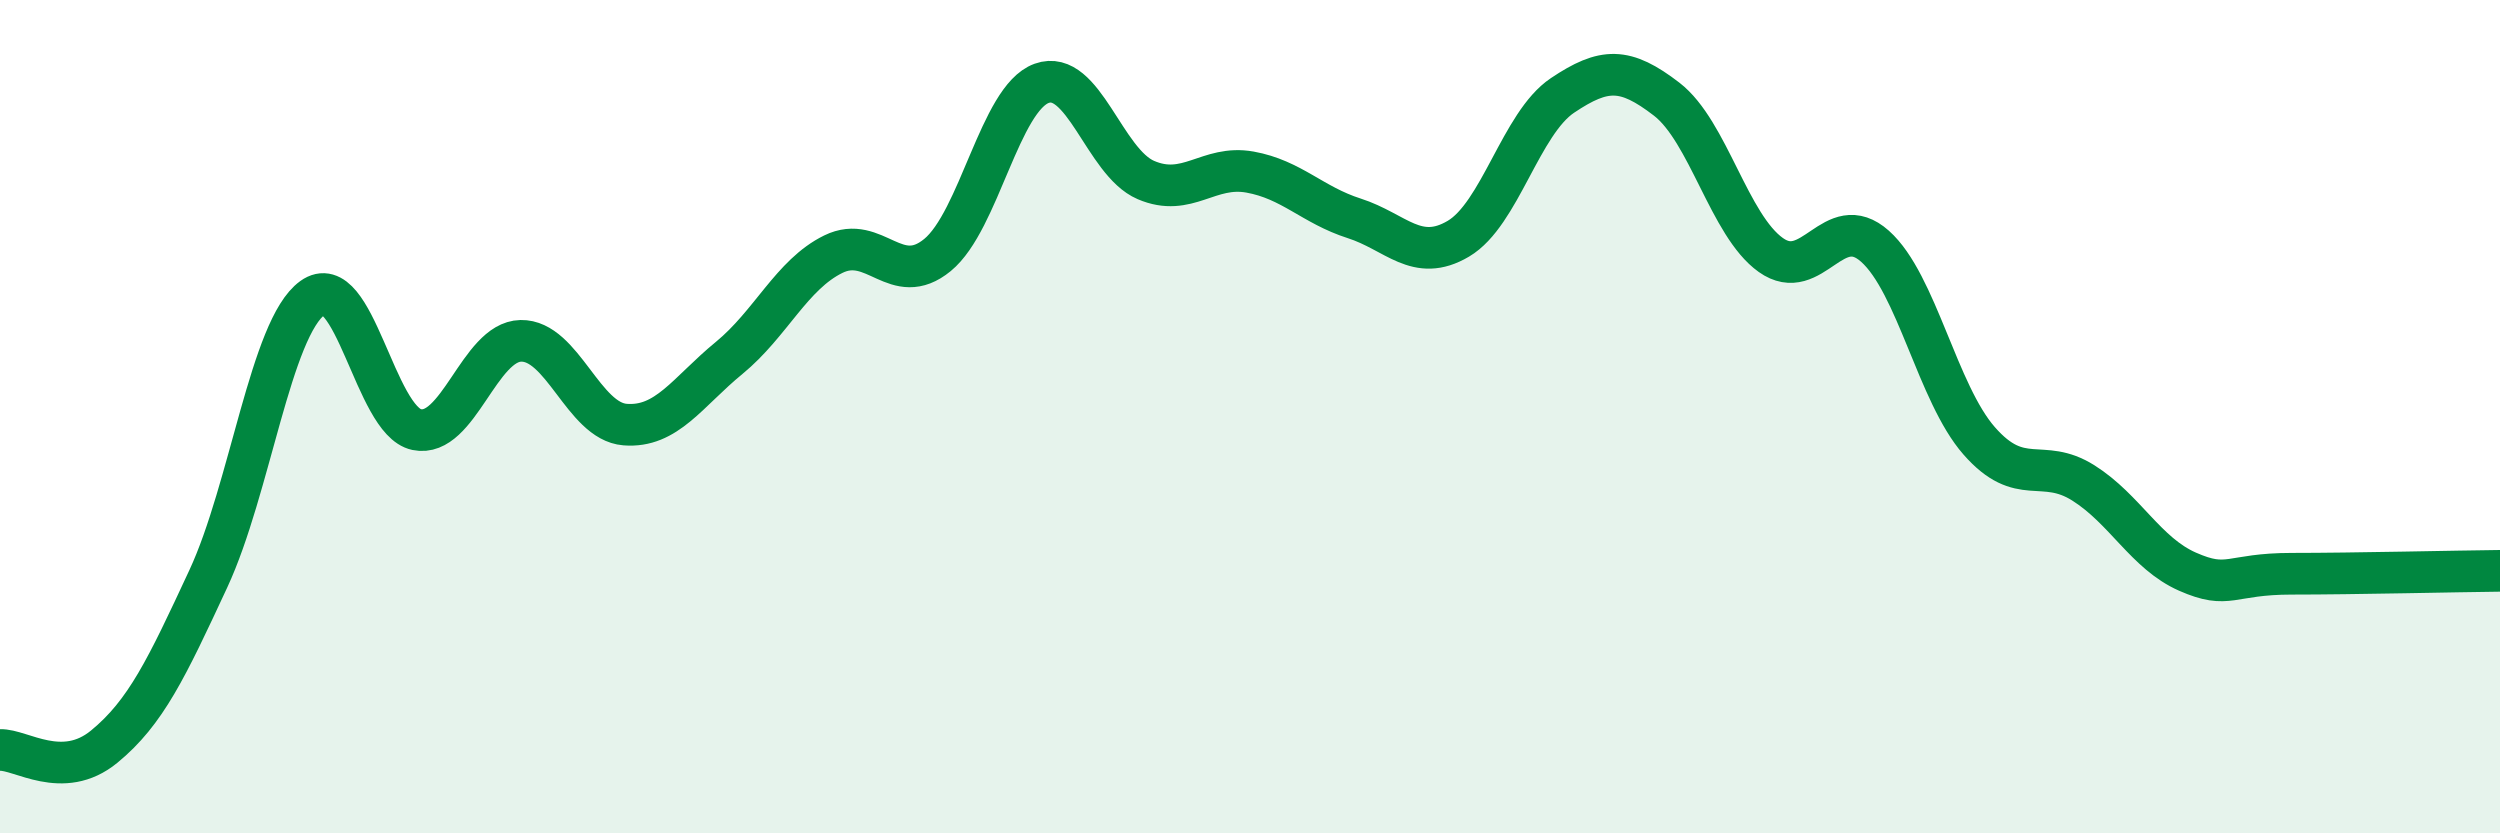
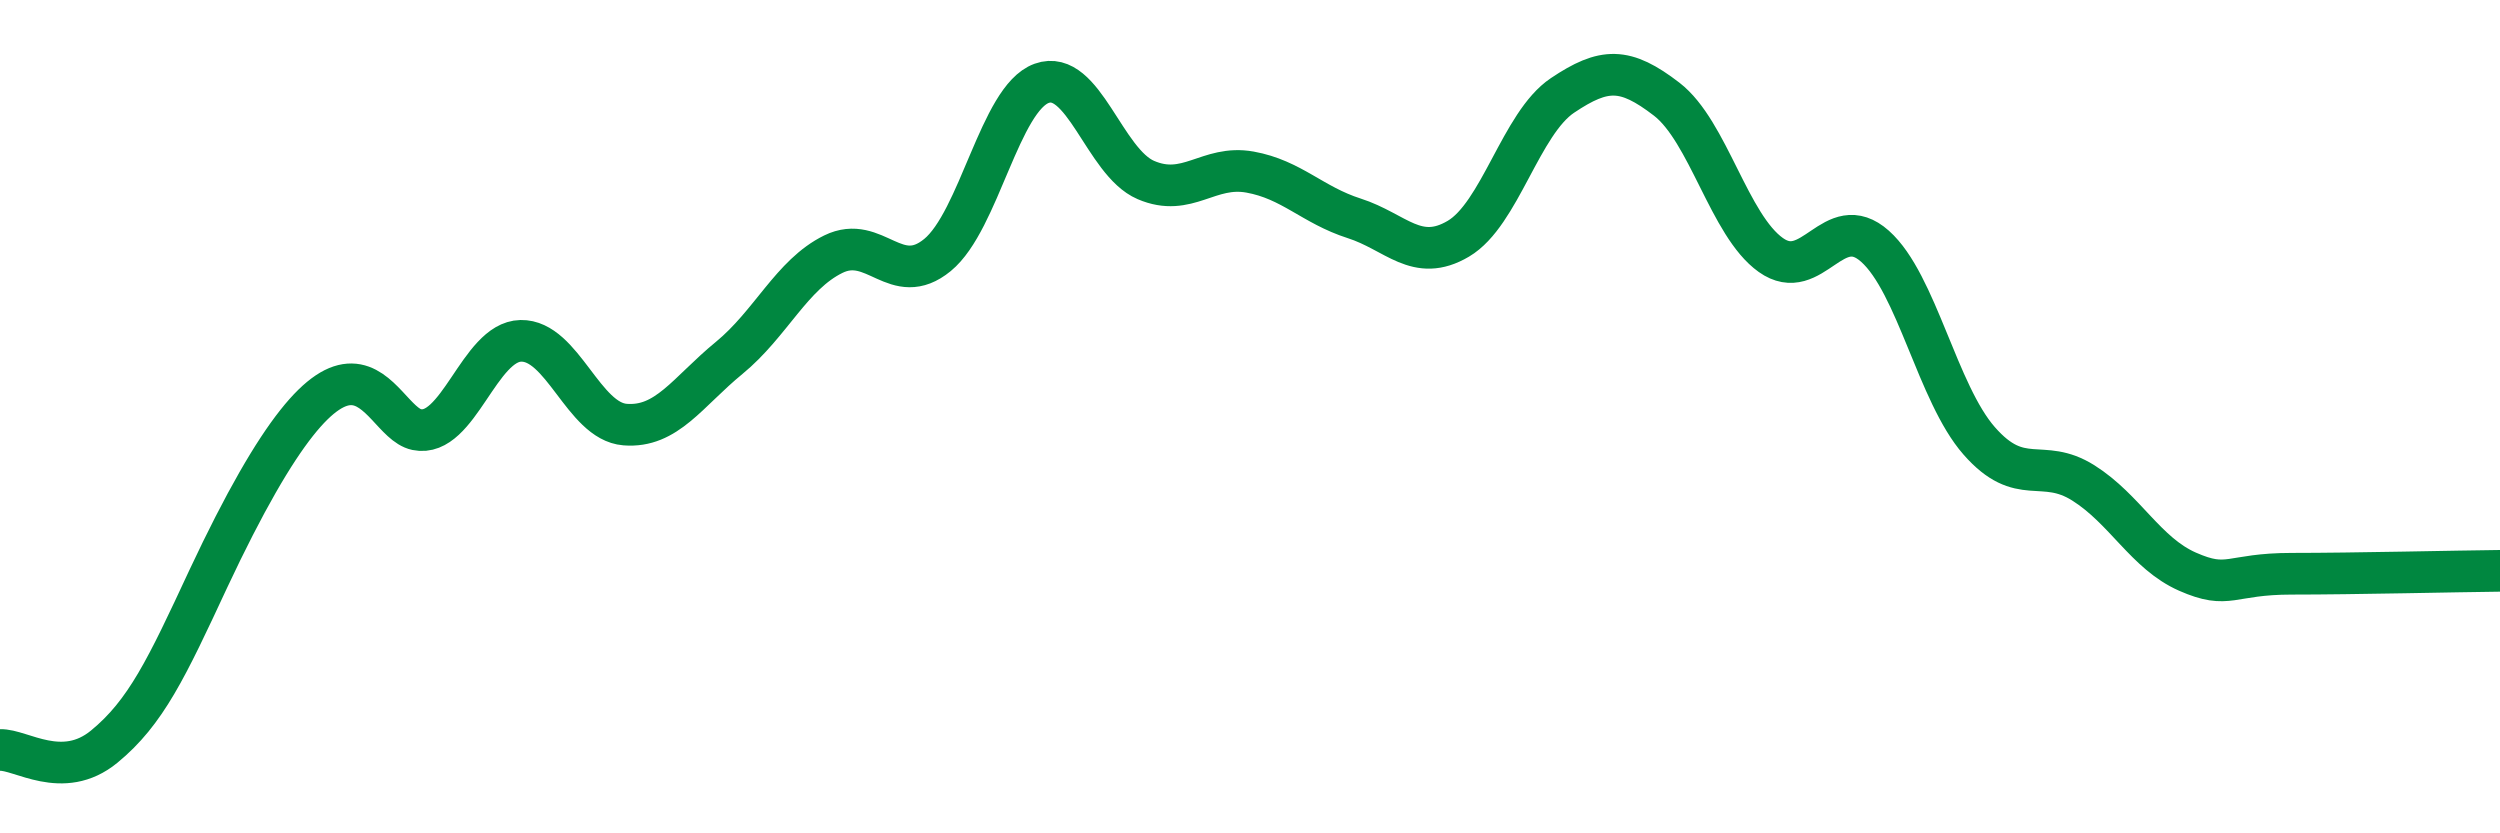
<svg xmlns="http://www.w3.org/2000/svg" width="60" height="20" viewBox="0 0 60 20">
-   <path d="M 0,18 C 0.5,17.98 1.5,18.74 2.5,17.92 C 3.5,17.1 4,16.04 5,13.89 C 6,11.74 6.5,7.87 7.5,7.15 C 8.5,6.43 9,10.1 10,10.31 C 11,10.52 11.5,8.2 12.5,8.18 C 13.5,8.16 14,10.11 15,10.19 C 16,10.27 16.5,9.41 17.5,8.59 C 18.5,7.77 19,6.59 20,6.1 C 21,5.61 21.5,6.94 22.5,6.12 C 23.5,5.3 24,2.36 25,2 C 26,1.64 26.5,3.89 27.5,4.32 C 28.5,4.75 29,3.95 30,4.13 C 31,4.31 31.5,4.92 32.5,5.24 C 33.5,5.56 34,6.32 35,5.73 C 36,5.14 36.5,2.96 37.5,2.29 C 38.5,1.62 39,1.61 40,2.38 C 41,3.15 41.5,5.41 42.5,6.12 C 43.5,6.83 44,5.02 45,5.91 C 46,6.8 46.5,9.44 47.5,10.58 C 48.5,11.72 49,10.96 50,11.59 C 51,12.22 51.5,13.28 52.5,13.72 C 53.5,14.16 53.5,13.77 55,13.77 C 56.5,13.77 59,13.71 60,13.7L60 20L0 20Z" fill="#008740" opacity="0.1" stroke-linecap="round" stroke-linejoin="round" />
-   <path d="M 0,18 C 0.5,17.98 1.5,18.74 2.5,17.92 C 3.5,17.1 4,16.04 5,13.89 C 6,11.74 6.5,7.87 7.5,7.15 C 8.5,6.43 9,10.1 10,10.31 C 11,10.52 11.5,8.2 12.5,8.18 C 13.5,8.16 14,10.11 15,10.19 C 16,10.27 16.5,9.41 17.5,8.59 C 18.5,7.77 19,6.59 20,6.1 C 21,5.61 21.5,6.94 22.5,6.12 C 23.5,5.3 24,2.36 25,2 C 26,1.64 26.5,3.89 27.5,4.32 C 28.5,4.75 29,3.95 30,4.13 C 31,4.31 31.5,4.92 32.5,5.24 C 33.5,5.56 34,6.32 35,5.73 C 36,5.14 36.5,2.96 37.5,2.29 C 38.5,1.62 39,1.61 40,2.38 C 41,3.15 41.5,5.41 42.5,6.12 C 43.5,6.83 44,5.02 45,5.91 C 46,6.8 46.5,9.44 47.5,10.58 C 48.5,11.72 49,10.96 50,11.59 C 51,12.22 51.5,13.28 52.5,13.72 C 53.5,14.16 53.5,13.77 55,13.77 C 56.5,13.77 59,13.71 60,13.7" stroke="#008740" stroke-width="1" fill="none" stroke-linecap="round" stroke-linejoin="round" />
+   <path d="M 0,18 C 0.5,17.98 1.5,18.74 2.5,17.92 C 3.5,17.1 4,16.04 5,13.89 C 8.5,6.43 9,10.1 10,10.31 C 11,10.52 11.5,8.2 12.5,8.18 C 13.5,8.16 14,10.11 15,10.19 C 16,10.27 16.5,9.41 17.5,8.59 C 18.5,7.77 19,6.59 20,6.1 C 21,5.61 21.5,6.94 22.5,6.12 C 23.5,5.3 24,2.36 25,2 C 26,1.64 26.5,3.89 27.5,4.32 C 28.5,4.75 29,3.95 30,4.13 C 31,4.31 31.5,4.92 32.5,5.24 C 33.5,5.56 34,6.32 35,5.73 C 36,5.14 36.5,2.96 37.5,2.29 C 38.5,1.62 39,1.61 40,2.38 C 41,3.15 41.5,5.41 42.5,6.12 C 43.5,6.83 44,5.02 45,5.91 C 46,6.8 46.5,9.44 47.5,10.58 C 48.5,11.72 49,10.96 50,11.59 C 51,12.22 51.5,13.28 52.5,13.72 C 53.5,14.16 53.5,13.77 55,13.77 C 56.5,13.77 59,13.71 60,13.7" stroke="#008740" stroke-width="1" fill="none" stroke-linecap="round" stroke-linejoin="round" />
</svg>